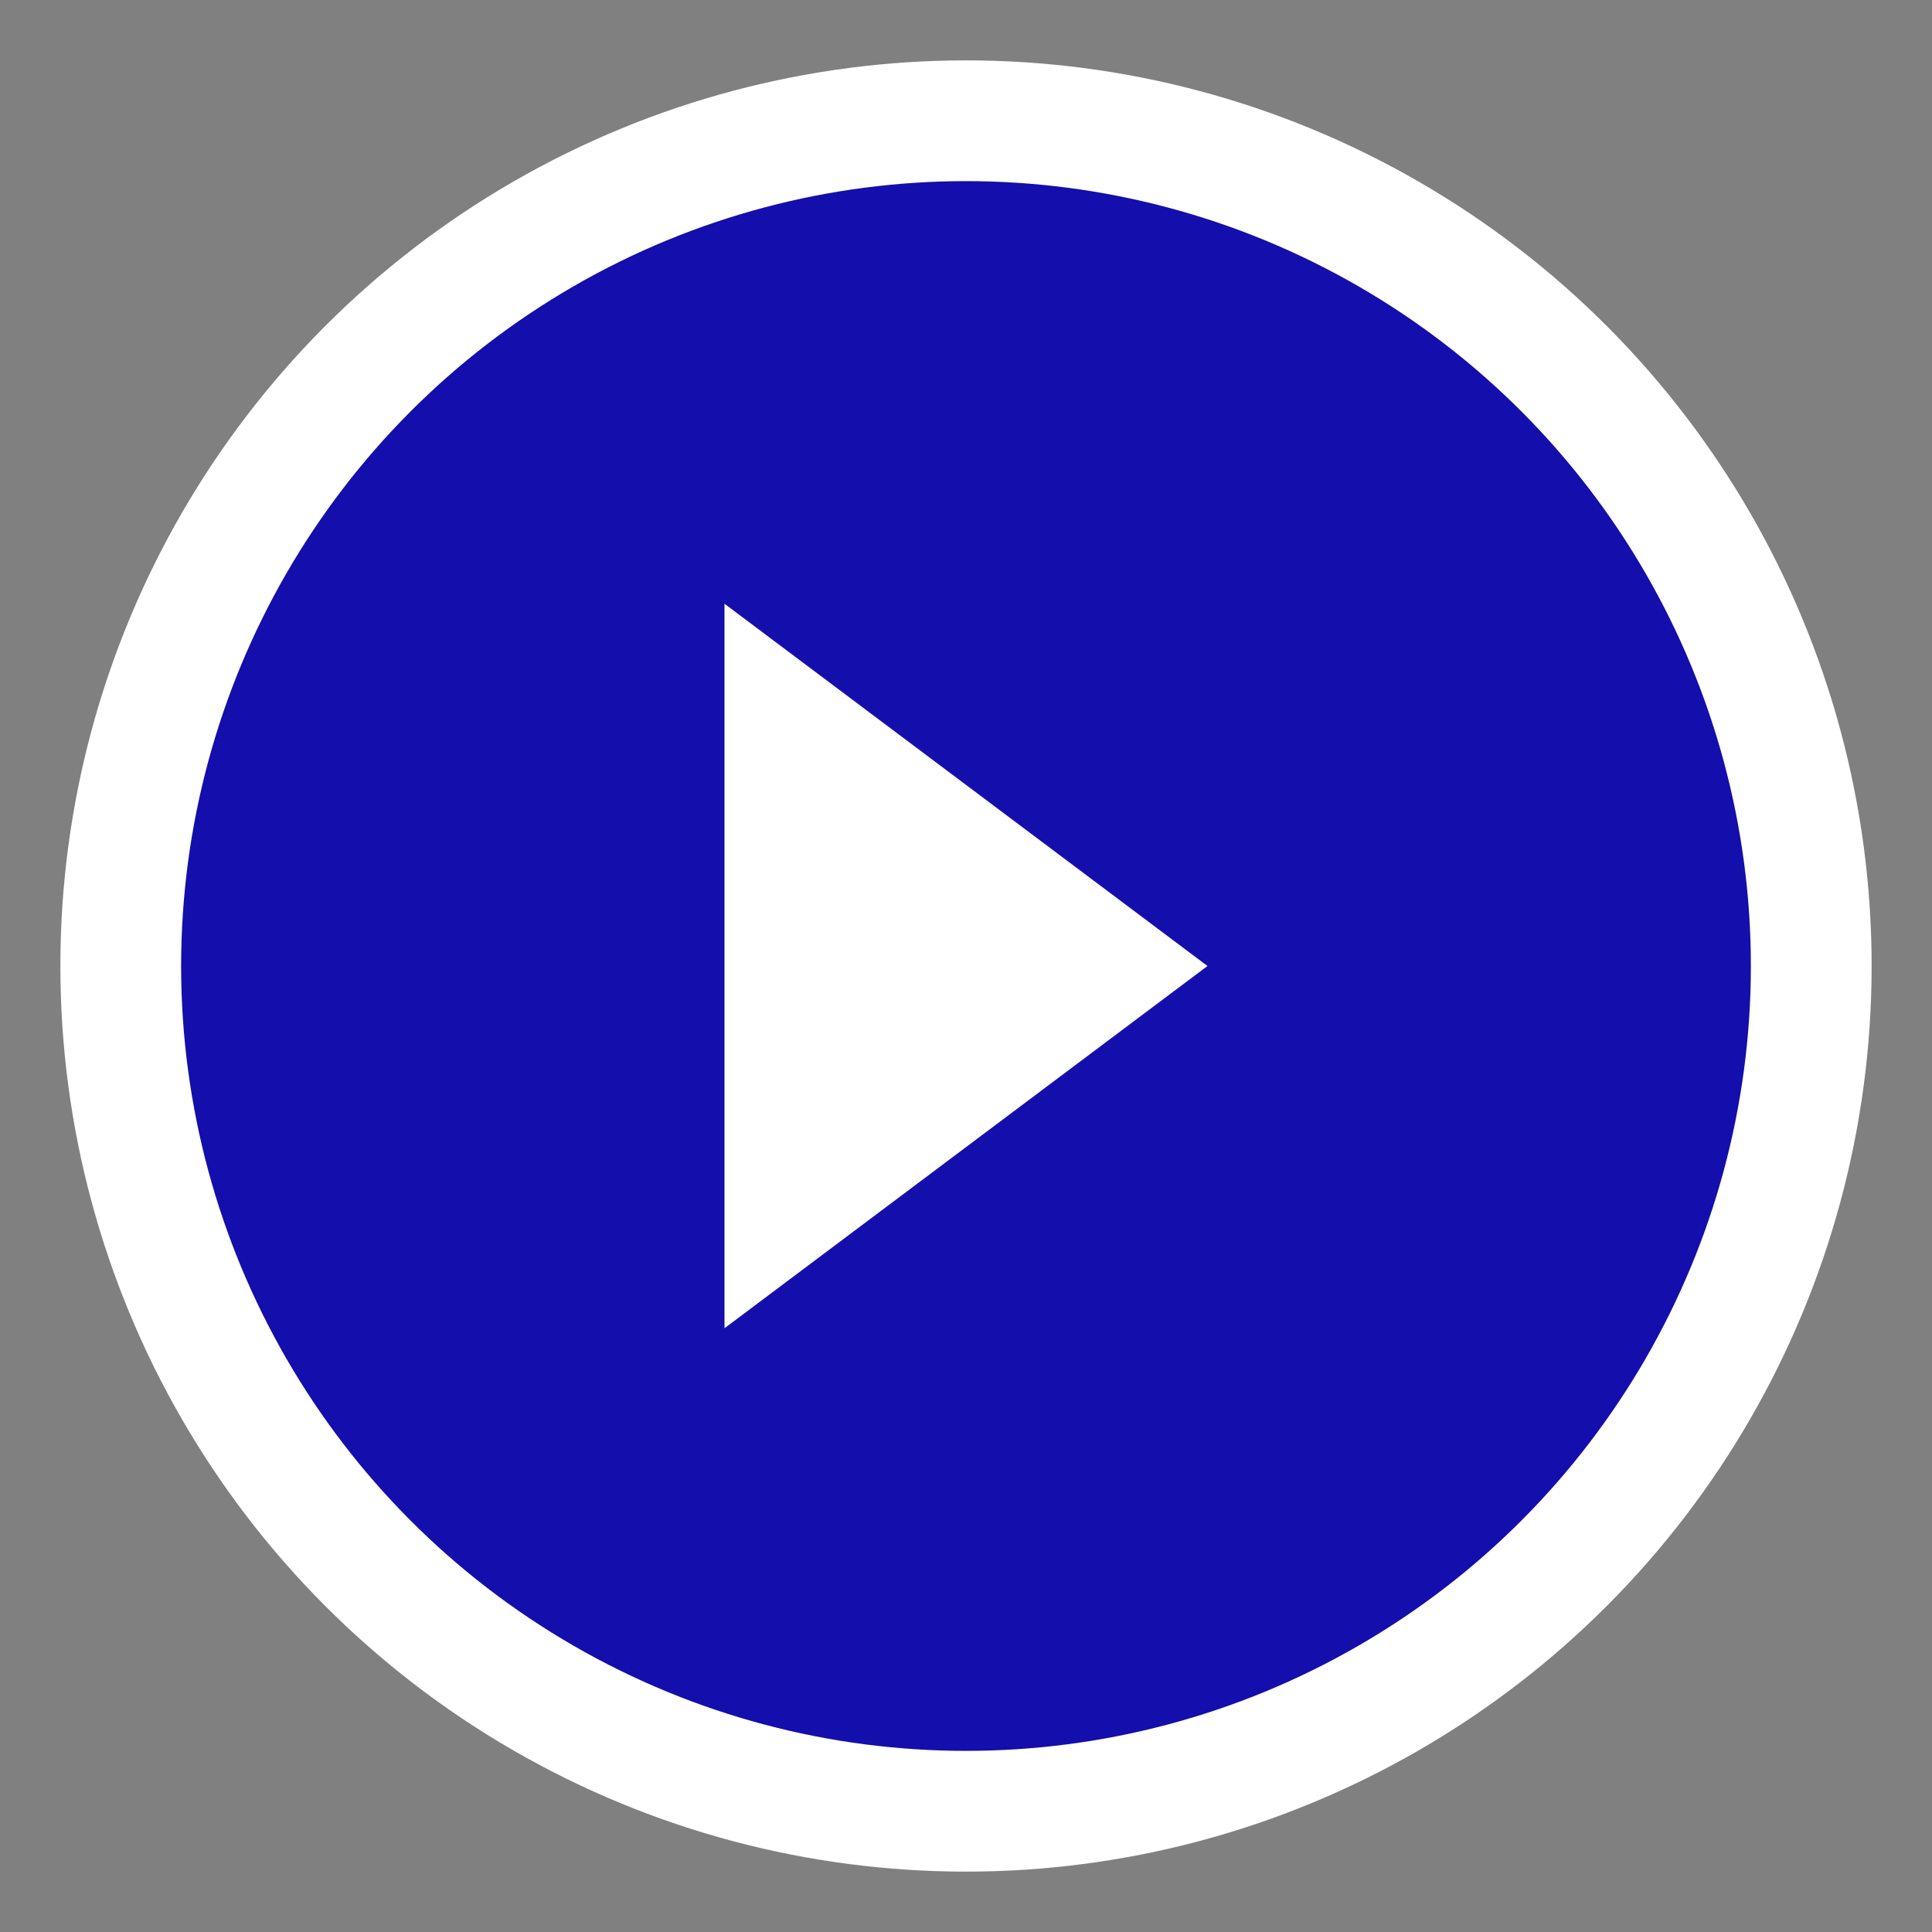
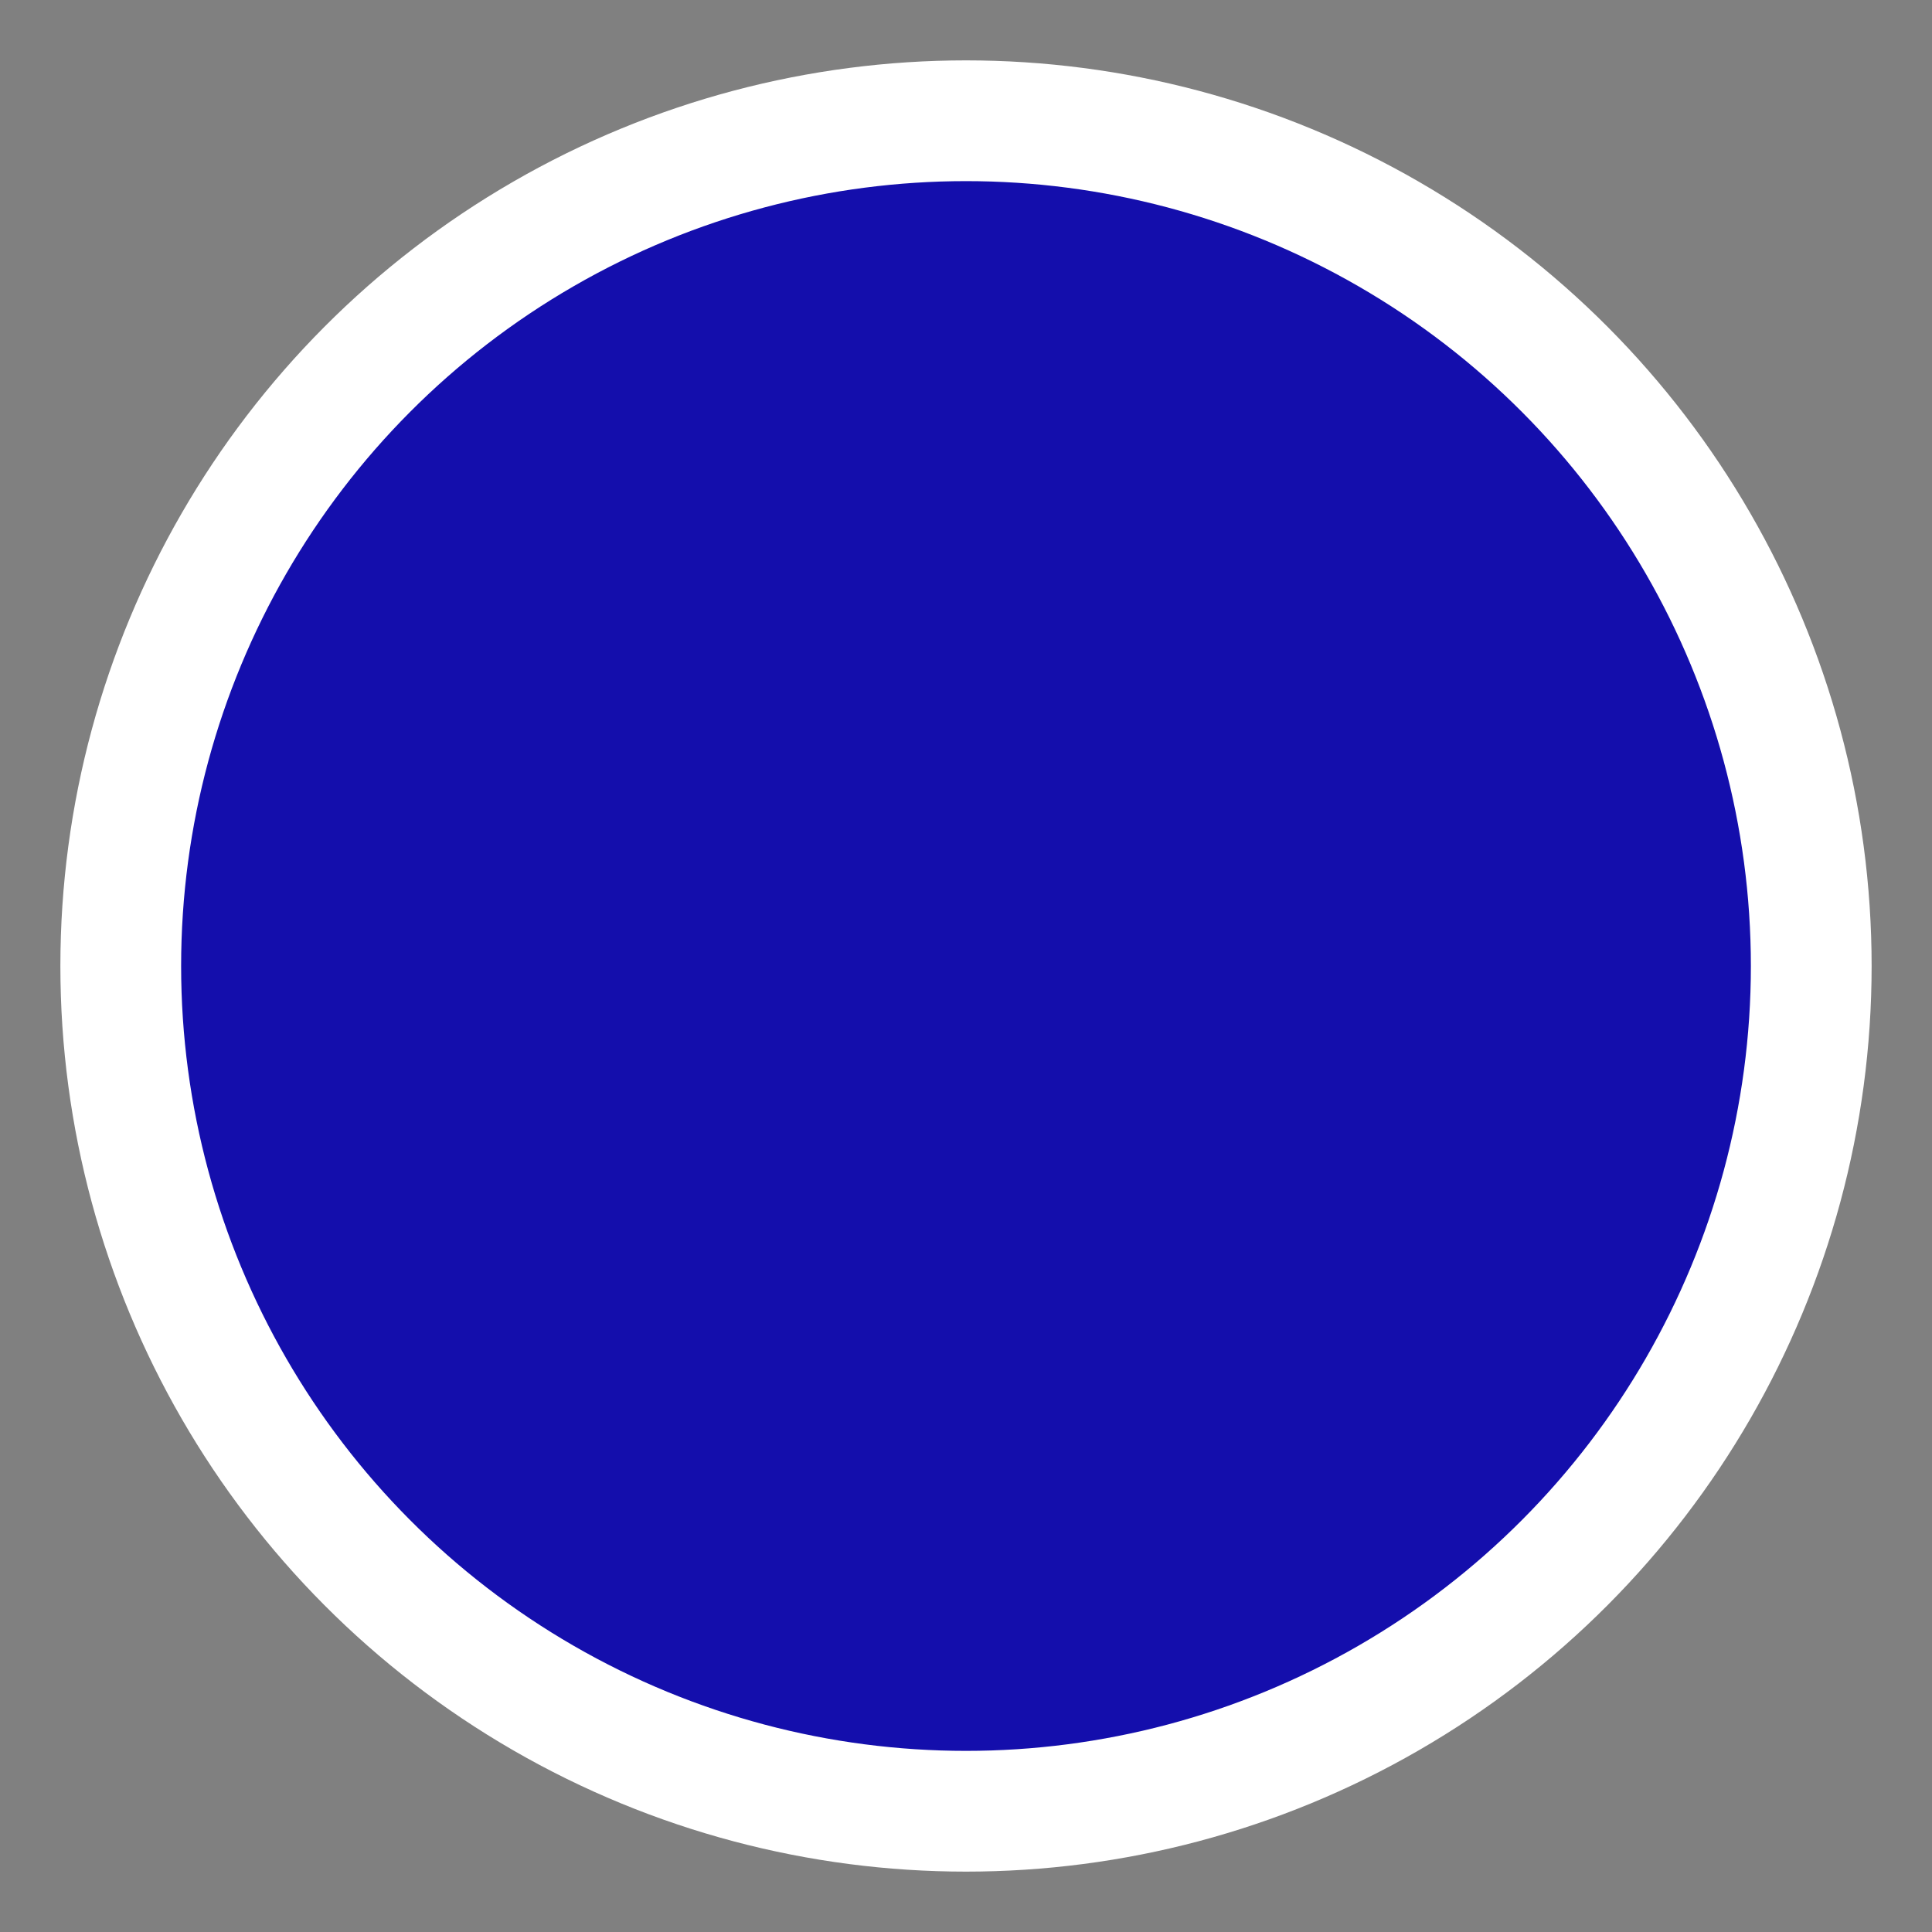
<svg xmlns="http://www.w3.org/2000/svg" width="32" height="32" viewBox="0 0 32 32" fill="none">
  <rect x="0" y="0" width="32" height="32" fill="#808080" stroke="none" />
  <circle cx="16" cy="16" r="14" fill="#140EAC" stroke="#ffffff" stroke-width="2" />
-   <path d="M12 10L20 16L12 22V10Z" fill="#ffffff" />
</svg>